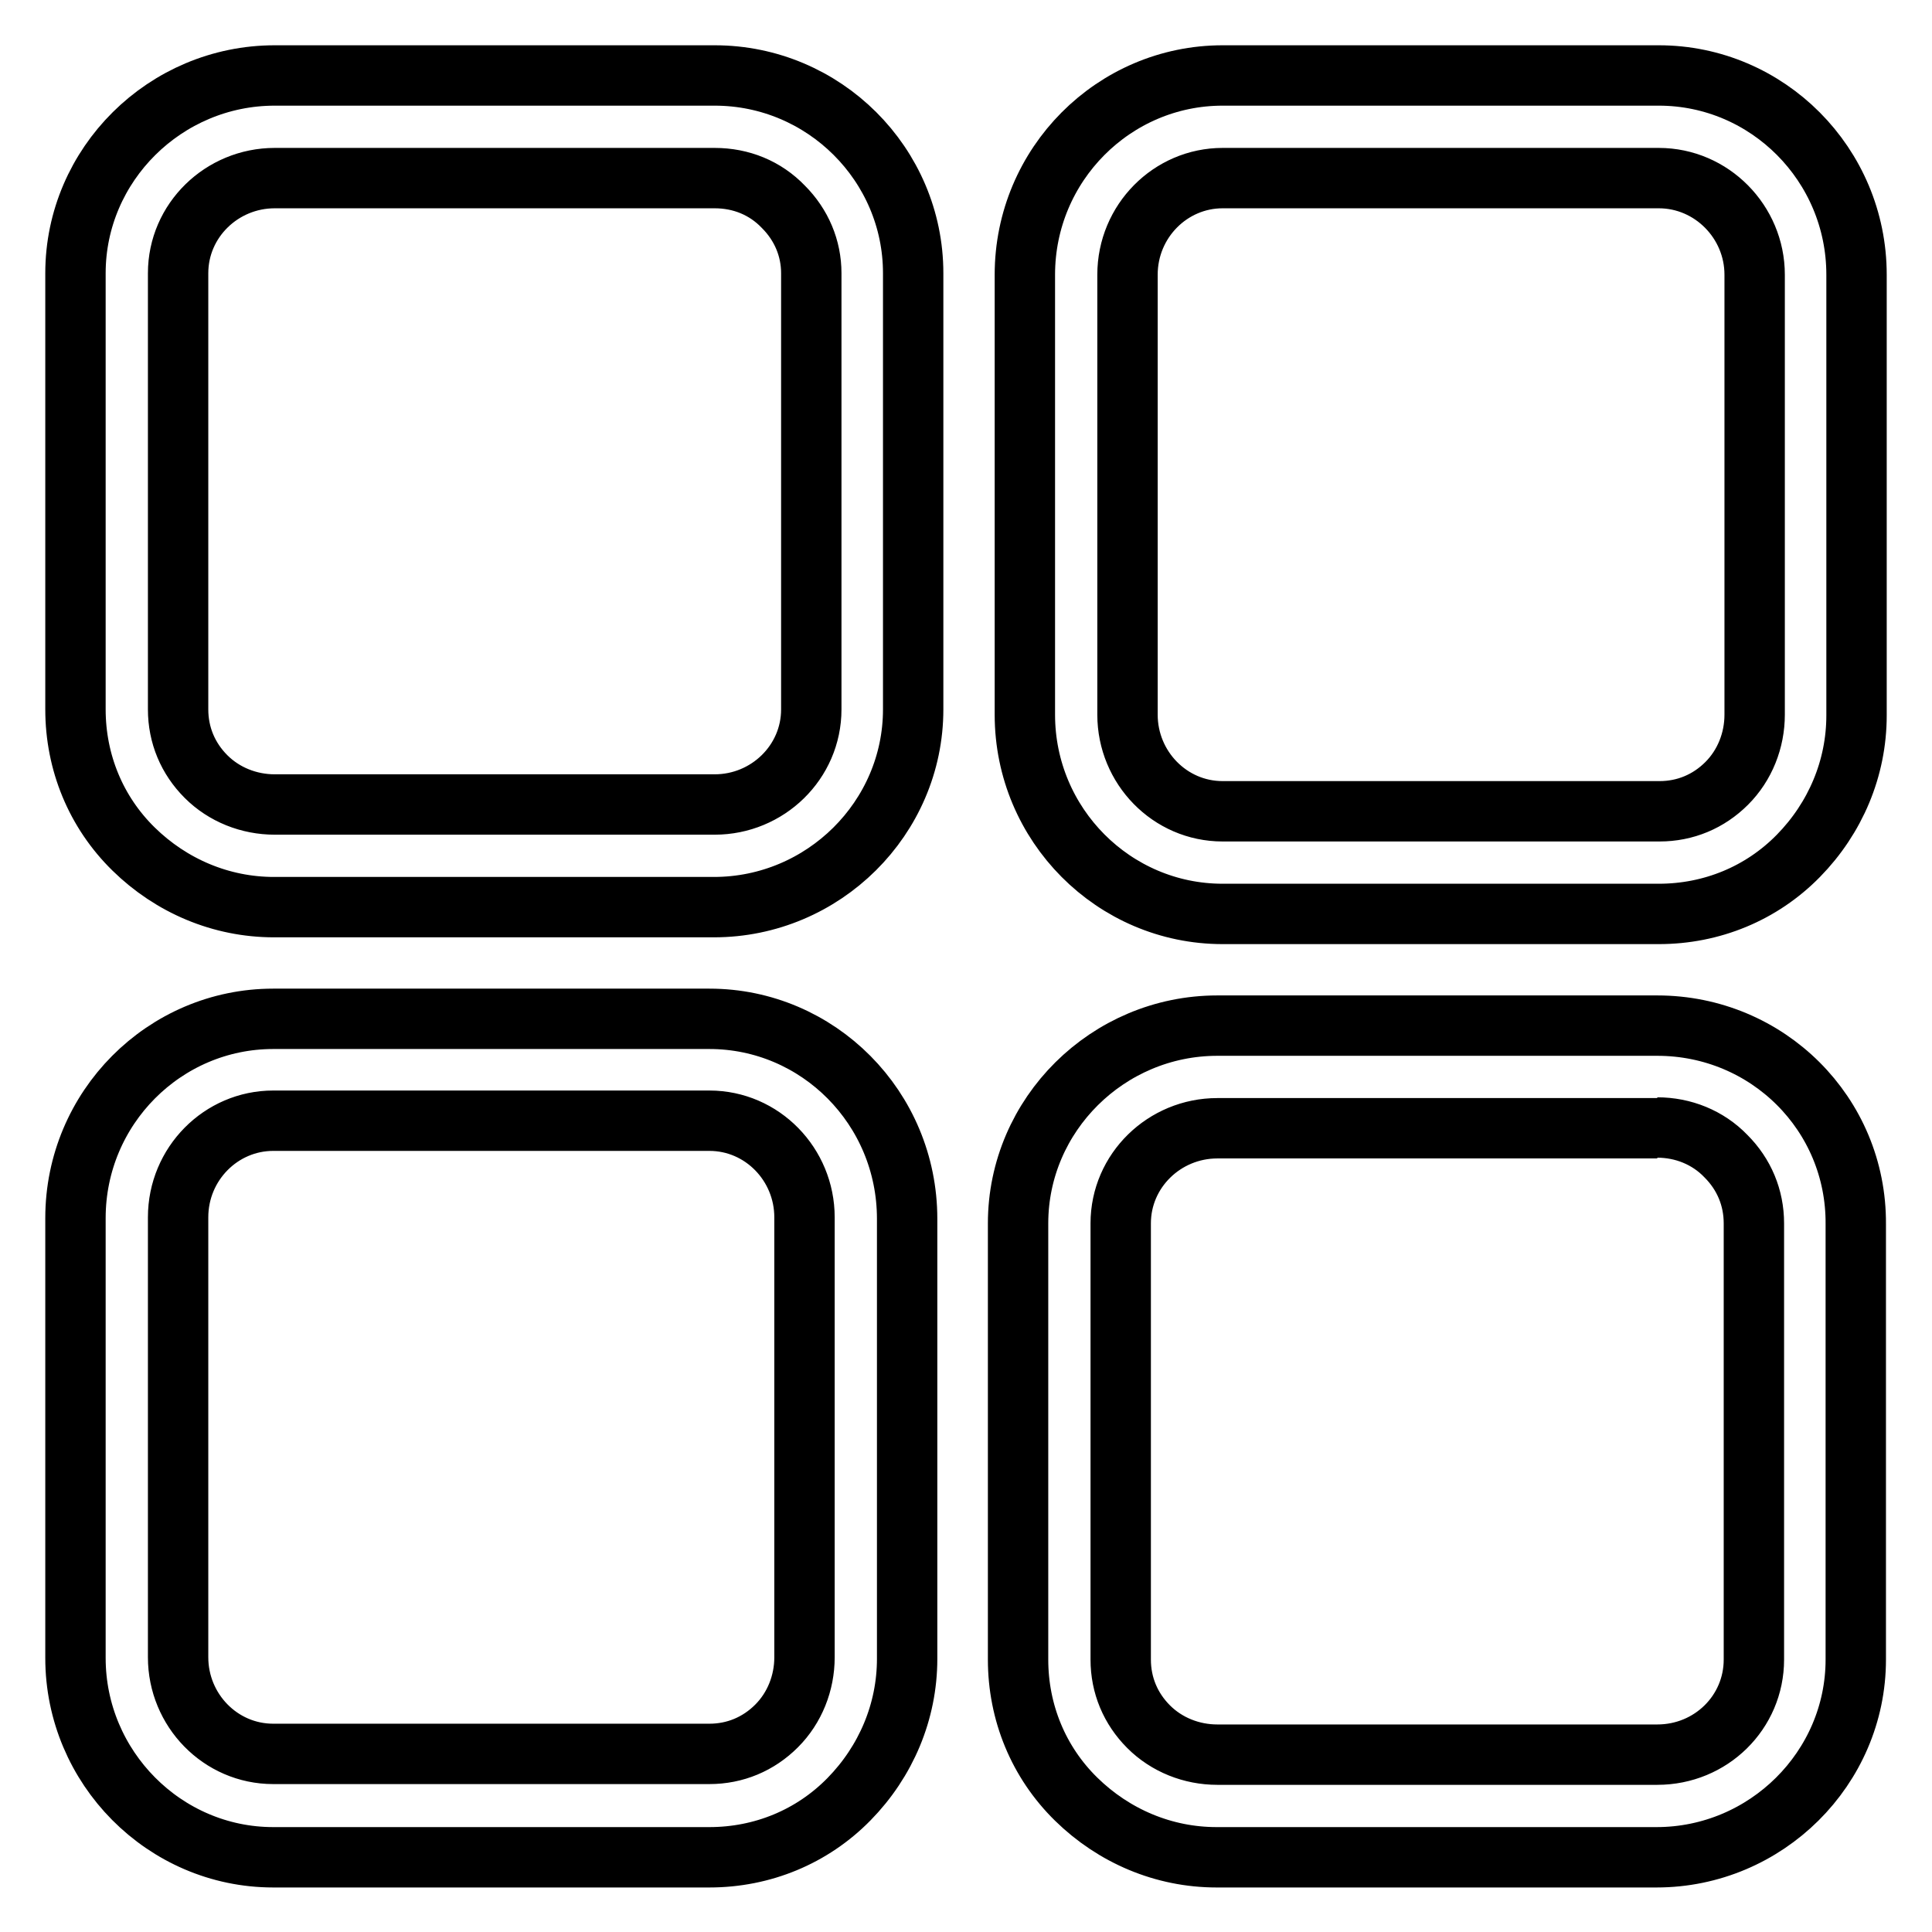
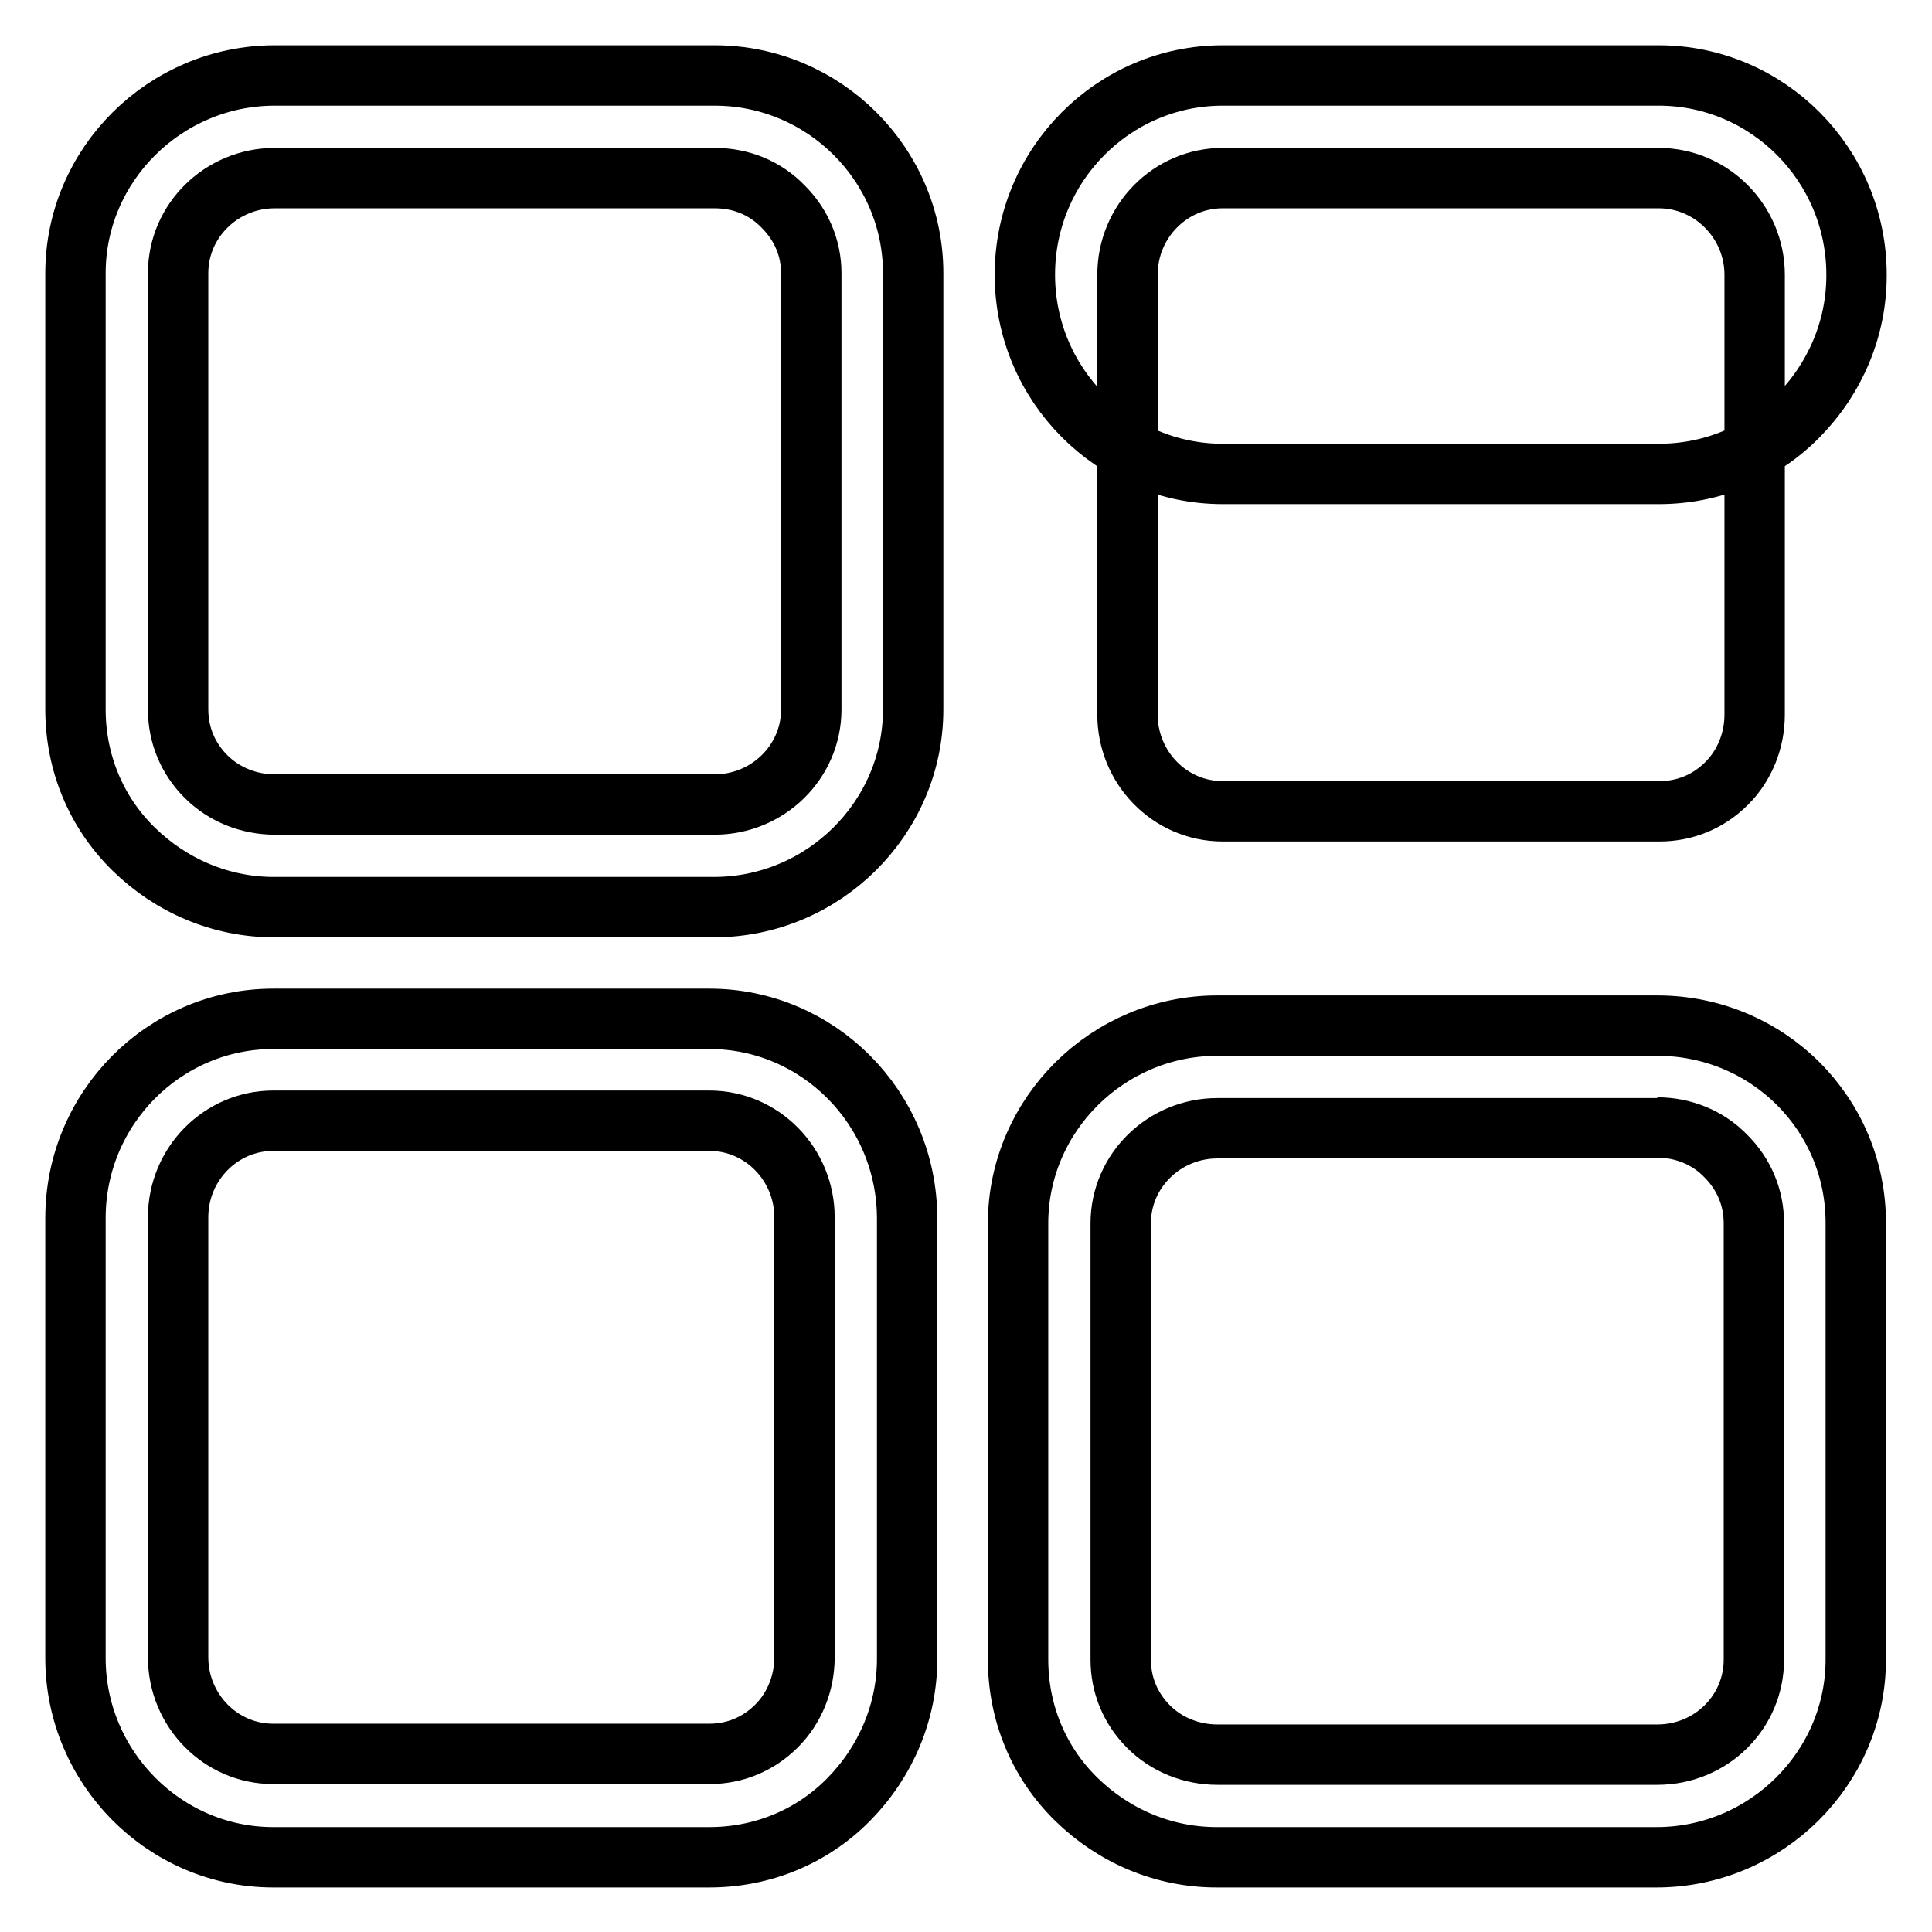
<svg xmlns="http://www.w3.org/2000/svg" version="1.1" x="0px" y="0px" viewBox="0 0 256 256" enable-background="new 0 0 256 256" xml:space="preserve">
  <g>
-     <path stroke-width="8" fill-opacity="0" stroke="#000000" d="M219.8,23.6c7,0,12.7,5.8,12.7,12.8v58.3c0,3.4-1.3,6.7-3.7,9.1l0,0l0,0c-2.4,2.4-5.5,3.7-8.9,3.7H162 c-7,0-12.6-5.8-12.6-12.8V36.4c0-7.1,5.7-12.8,12.6-12.8L219.8,23.6 M81.1,23.6L81.1,23.6l13.6,0c3.5,0,6.7,1.3,9.1,3.8 c2.4,2.4,3.7,5.5,3.7,8.8V94c0,7-5.8,12.6-12.8,12.6H36.4c-3.4,0-6.7-1.3-9.1-3.7c-2.4-2.4-3.7-5.5-3.7-8.9V36.2 c0-7,5.8-12.6,12.8-12.6H81.1 M94,148.5c7,0,12.6,5.8,12.6,12.8v58.3c0,3.4-1.3,6.7-3.7,9.1c-2.4,2.4-5.5,3.7-8.9,3.7H36.2 c-7,0-12.6-5.8-12.6-12.8v-58.3c0-7.1,5.7-12.8,12.6-12.8H94 M219.6,149.4c3.4,0,6.7,1.3,9.1,3.8c2.4,2.4,3.7,5.5,3.7,8.9v57.8 c0,7-5.7,12.6-12.8,12.6h-58.3c-3.4,0-6.7-1.3-9.1-3.7c-2.4-2.4-3.7-5.5-3.7-8.9v-57.8c0-7,5.8-12.6,12.8-12.6H219.6 M219.8,10H162 c-14.4,0-26.2,11.8-26.2,26.4v58.3c0,14.6,11.8,26.4,26.2,26.4h57.8c7,0,13.6-2.7,18.5-7.7c4.9-5,7.7-11.6,7.7-18.6V36.4 C246,21.8,234.2,10,219.8,10L219.8,10z M94.7,10H36.4C21.9,10,10,21.8,10,36.2V94c0,7,2.7,13.6,7.7,18.5c5,4.9,11.6,7.7,18.6,7.7 h58.3c14.5,0,26.4-11.8,26.4-26.2V36.2C121,21.8,109.2,10,94.7,10L94.7,10L94.7,10z M94,135H36.2C21.8,135,10,146.8,10,161.4v58.3 c0,14.5,11.8,26.4,26.2,26.4H94c7,0,13.6-2.7,18.5-7.7c4.9-5,7.7-11.6,7.7-18.6v-58.3C120.2,146.8,108.4,135,94,135L94,135z  M219.6,135.9h-58.3c-14.5,0-26.4,11.8-26.4,26.2v57.8c0,7,2.7,13.6,7.7,18.5c5,4.9,11.6,7.7,18.6,7.7h58.3 c14.5,0,26.4-11.8,26.4-26.2v-57.7C246,147.6,234.2,135.9,219.6,135.9L219.6,135.9z" />
+     <path stroke-width="8" fill-opacity="0" stroke="#000000" d="M219.8,23.6c7,0,12.7,5.8,12.7,12.8v58.3c0,3.4-1.3,6.7-3.7,9.1l0,0l0,0c-2.4,2.4-5.5,3.7-8.9,3.7H162 c-7,0-12.6-5.8-12.6-12.8V36.4c0-7.1,5.7-12.8,12.6-12.8L219.8,23.6 M81.1,23.6L81.1,23.6l13.6,0c3.5,0,6.7,1.3,9.1,3.8 c2.4,2.4,3.7,5.5,3.7,8.8V94c0,7-5.8,12.6-12.8,12.6H36.4c-3.4,0-6.7-1.3-9.1-3.7c-2.4-2.4-3.7-5.5-3.7-8.9V36.2 c0-7,5.8-12.6,12.8-12.6H81.1 M94,148.5c7,0,12.6,5.8,12.6,12.8v58.3c0,3.4-1.3,6.7-3.7,9.1c-2.4,2.4-5.5,3.7-8.9,3.7H36.2 c-7,0-12.6-5.8-12.6-12.8v-58.3c0-7.1,5.7-12.8,12.6-12.8H94 M219.6,149.4c3.4,0,6.7,1.3,9.1,3.8c2.4,2.4,3.7,5.5,3.7,8.9v57.8 c0,7-5.7,12.6-12.8,12.6h-58.3c-3.4,0-6.7-1.3-9.1-3.7c-2.4-2.4-3.7-5.5-3.7-8.9v-57.8c0-7,5.8-12.6,12.8-12.6H219.6 M219.8,10H162 c-14.4,0-26.2,11.8-26.2,26.4c0,14.6,11.8,26.4,26.2,26.4h57.8c7,0,13.6-2.7,18.5-7.7c4.9-5,7.7-11.6,7.7-18.6V36.4 C246,21.8,234.2,10,219.8,10L219.8,10z M94.7,10H36.4C21.9,10,10,21.8,10,36.2V94c0,7,2.7,13.6,7.7,18.5c5,4.9,11.6,7.7,18.6,7.7 h58.3c14.5,0,26.4-11.8,26.4-26.2V36.2C121,21.8,109.2,10,94.7,10L94.7,10L94.7,10z M94,135H36.2C21.8,135,10,146.8,10,161.4v58.3 c0,14.5,11.8,26.4,26.2,26.4H94c7,0,13.6-2.7,18.5-7.7c4.9-5,7.7-11.6,7.7-18.6v-58.3C120.2,146.8,108.4,135,94,135L94,135z  M219.6,135.9h-58.3c-14.5,0-26.4,11.8-26.4,26.2v57.8c0,7,2.7,13.6,7.7,18.5c5,4.9,11.6,7.7,18.6,7.7h58.3 c14.5,0,26.4-11.8,26.4-26.2v-57.7C246,147.6,234.2,135.9,219.6,135.9L219.6,135.9z" />
  </g>
</svg>